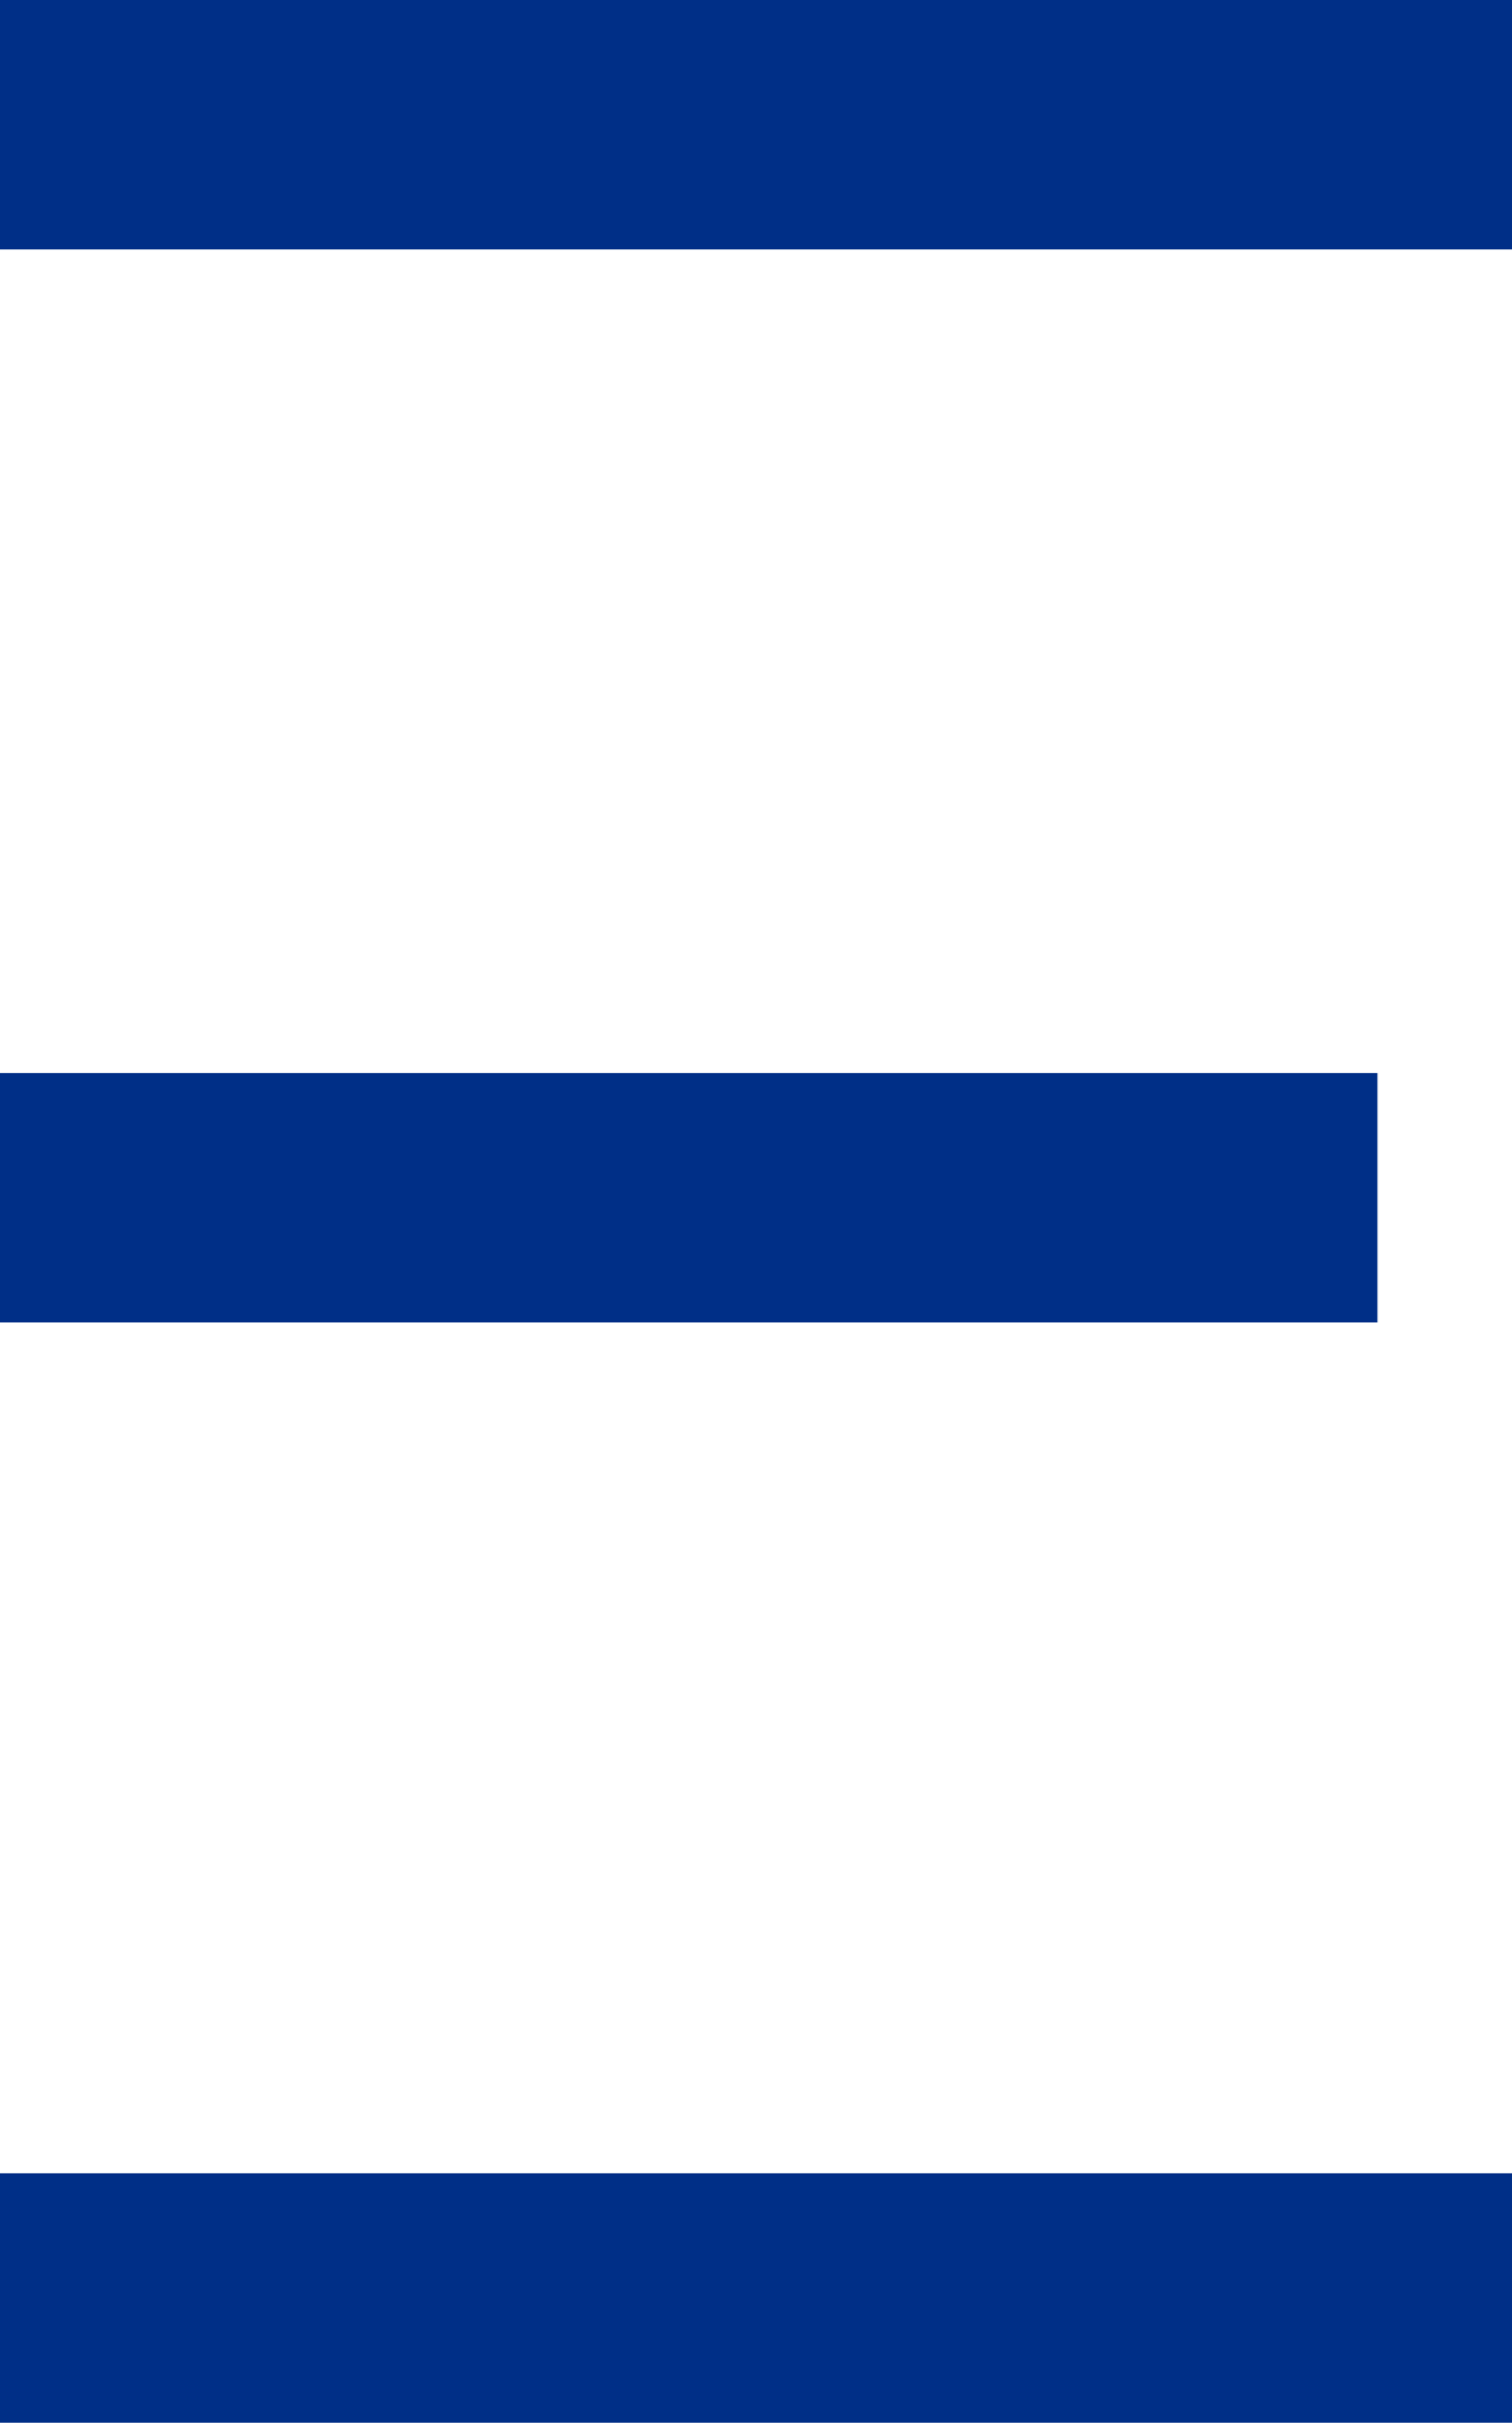
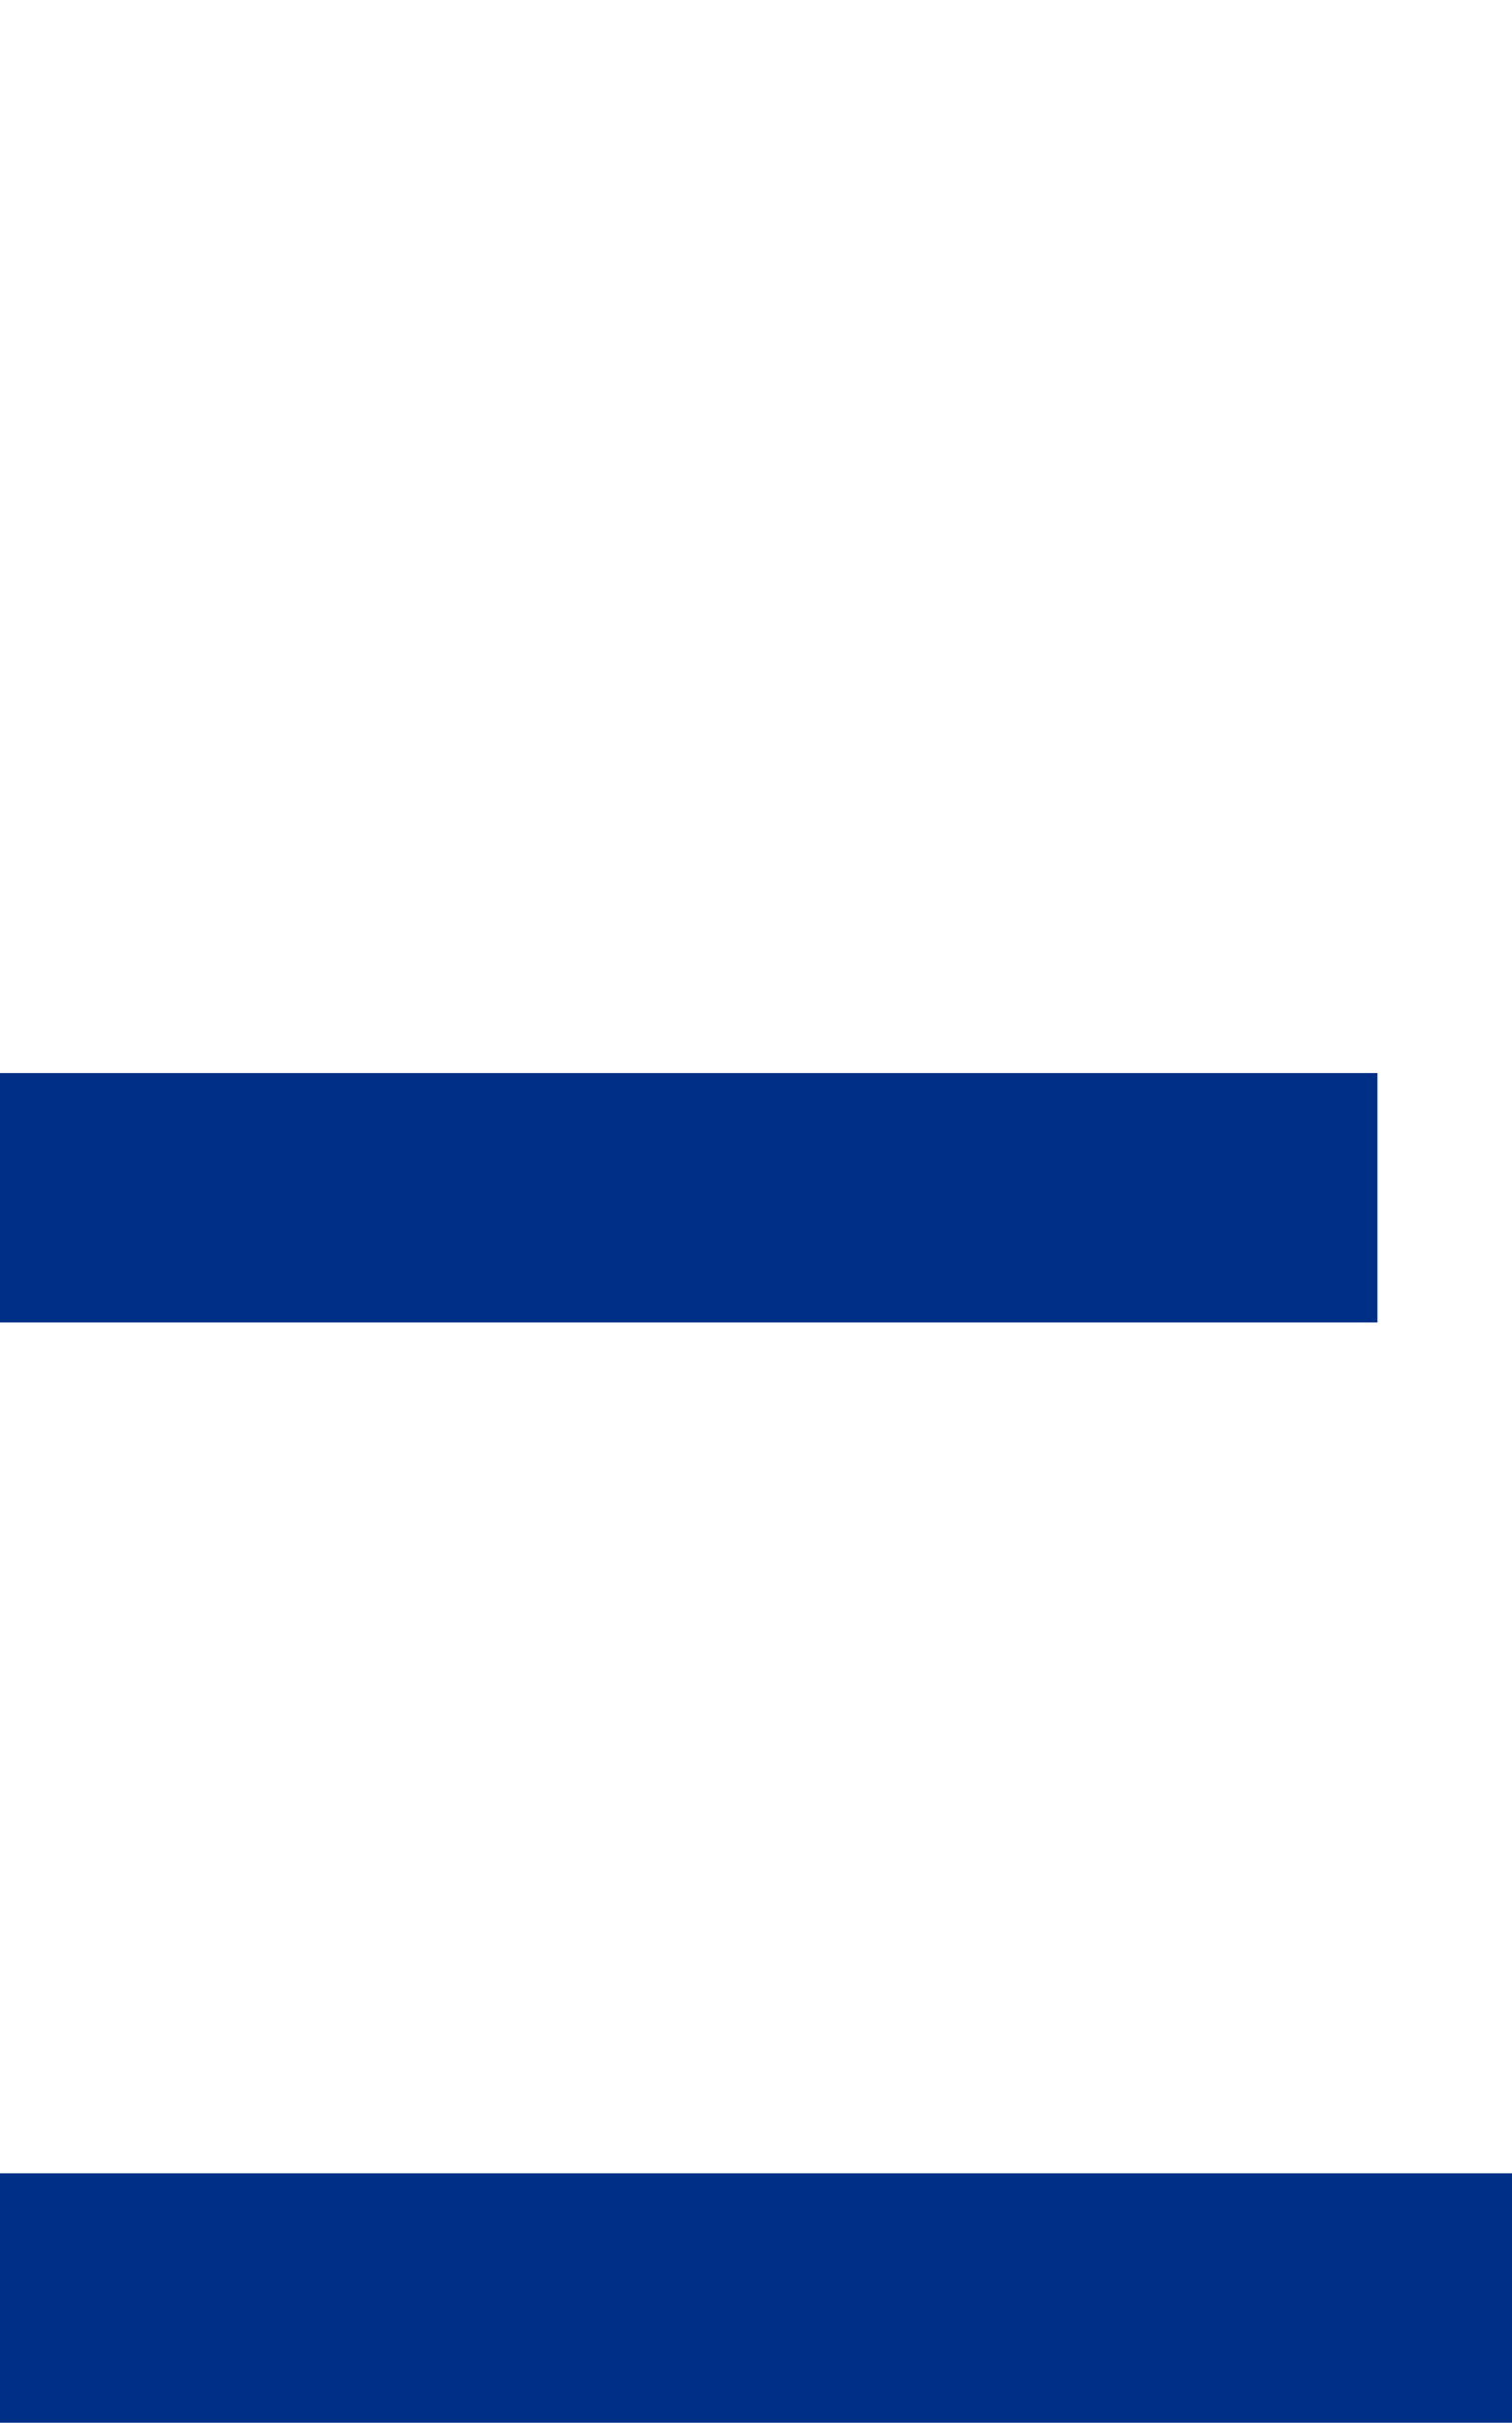
<svg xmlns="http://www.w3.org/2000/svg" version="1.1" id="Layer_1" x="0px" y="0px" viewBox="0 0 26.07 41.77" style="enable-background:new 0 0 26.07 41.77;" xml:space="preserve">
  <style type="text/css">
	.st0{fill:#FFFF00;}
	.st1{clip-path:url(#SVGID_2_);}
	.st2{opacity:0.8;fill:#002F87;}
	.st3{fill:#FFFFFF;}
	.st4{fill:#002F87;}
	.st5{clip-path:url(#SVGID_10_);}
	.st6{fill-rule:evenodd;clip-rule:evenodd;fill:#002F87;}
	.st7{opacity:0.8;clip-path:url(#SVGID_16_);fill:#002F87;}
	.st8{clip-path:url(#SVGID_16_);fill:none;}
	.st9{fill:none;stroke:#002F87;stroke-width:2;stroke-miterlimit:10;}
	.st10{fill:#002F87;stroke:#002F87;stroke-width:0.5;stroke-miterlimit:10;}
	.st11{fill:#EAF5FD;stroke:#002F87;stroke-width:1.583;stroke-miterlimit:10;}
	.st12{fill:#002F87;stroke:#002F87;stroke-width:0.466;stroke-miterlimit:10;}
	.st13{opacity:0.8;clip-path:url(#SVGID_18_);}
	.st14{opacity:0.8;clip-path:url(#SVGID_20_);}
	.st15{opacity:0.8;clip-path:url(#SVGID_22_);}
	.st16{opacity:0.8;clip-path:url(#SVGID_24_);fill:#002F87;}
	.st17{clip-path:url(#SVGID_26_);}
	.st18{clip-path:url(#SVGID_36_);}
	.st19{fill:#292728;}
	.st20{fill:url(#SVGID_37_);}
	.st21{fill:url(#SVGID_40_);}
	.st22{clip-path:url(#SVGID_44_);}
	.st23{clip-path:url(#SVGID_48_);}
</style>
  <g>
-     <rect class="st4" width="26.07" height="4.3" />
    <rect x="0" y="18.5" class="st4" width="23.75" height="4.3" />
    <rect y="37.47" class="st4" width="26.07" height="4.3" />
  </g>
</svg>